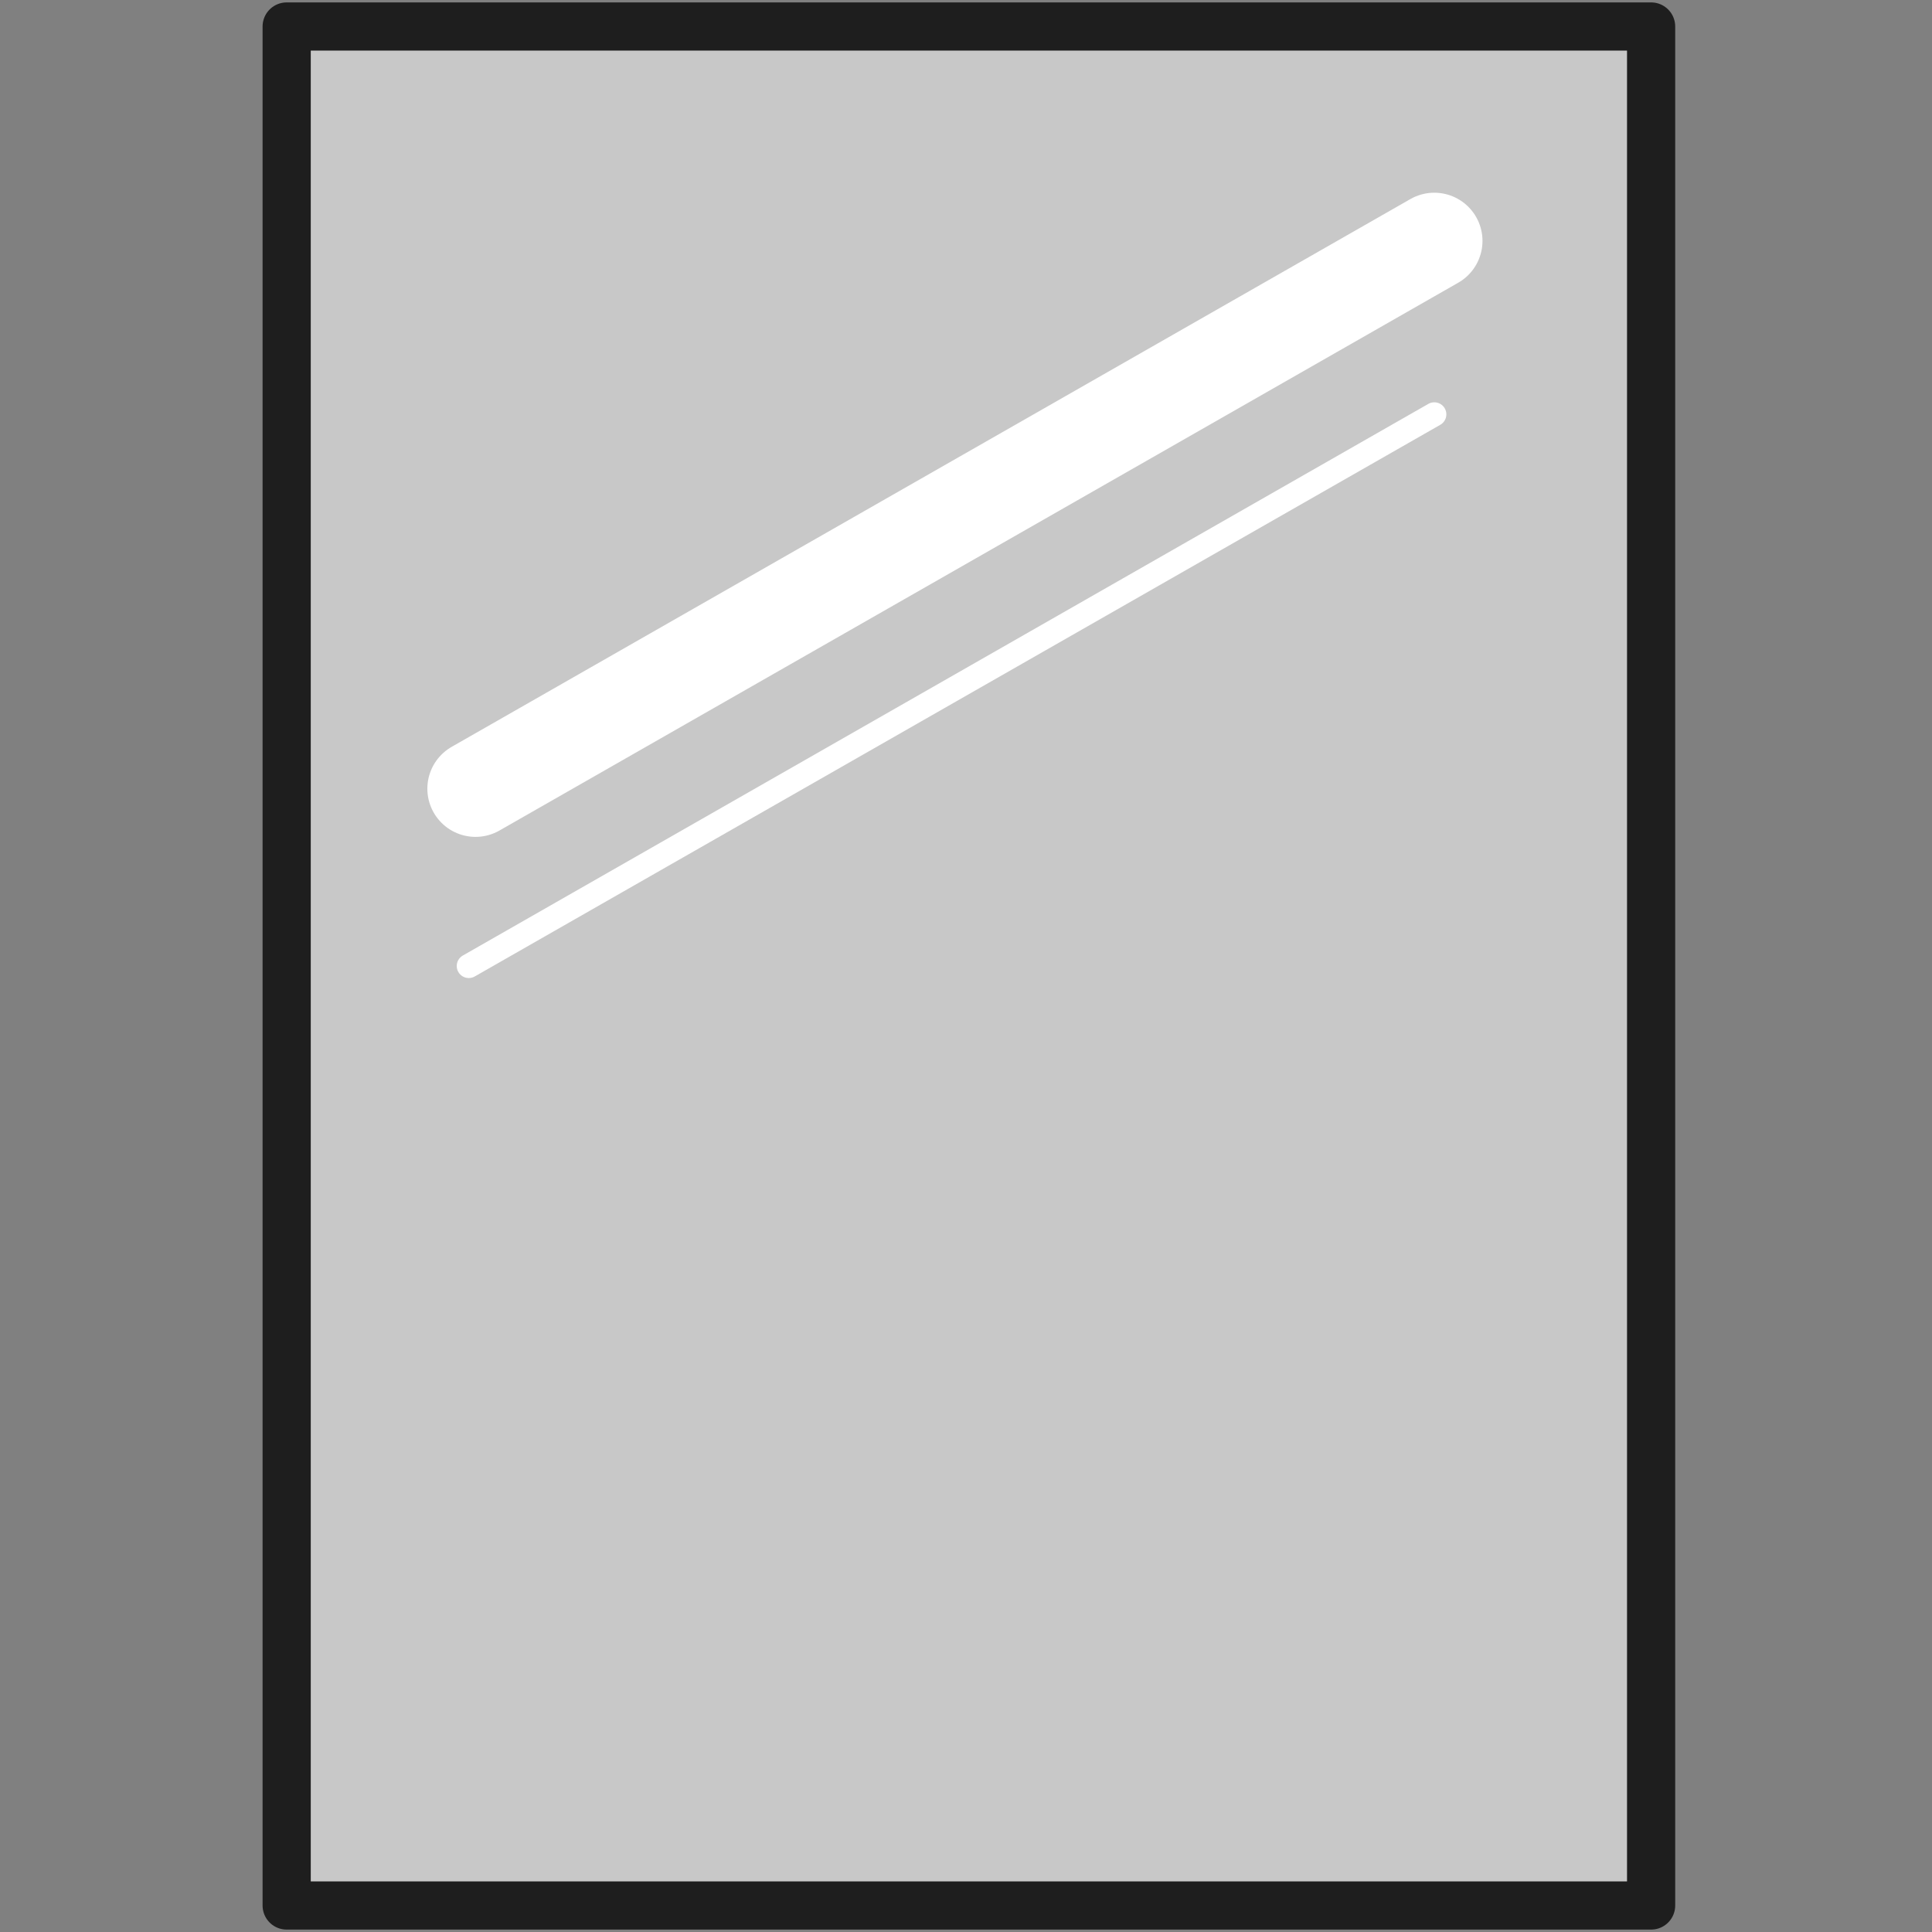
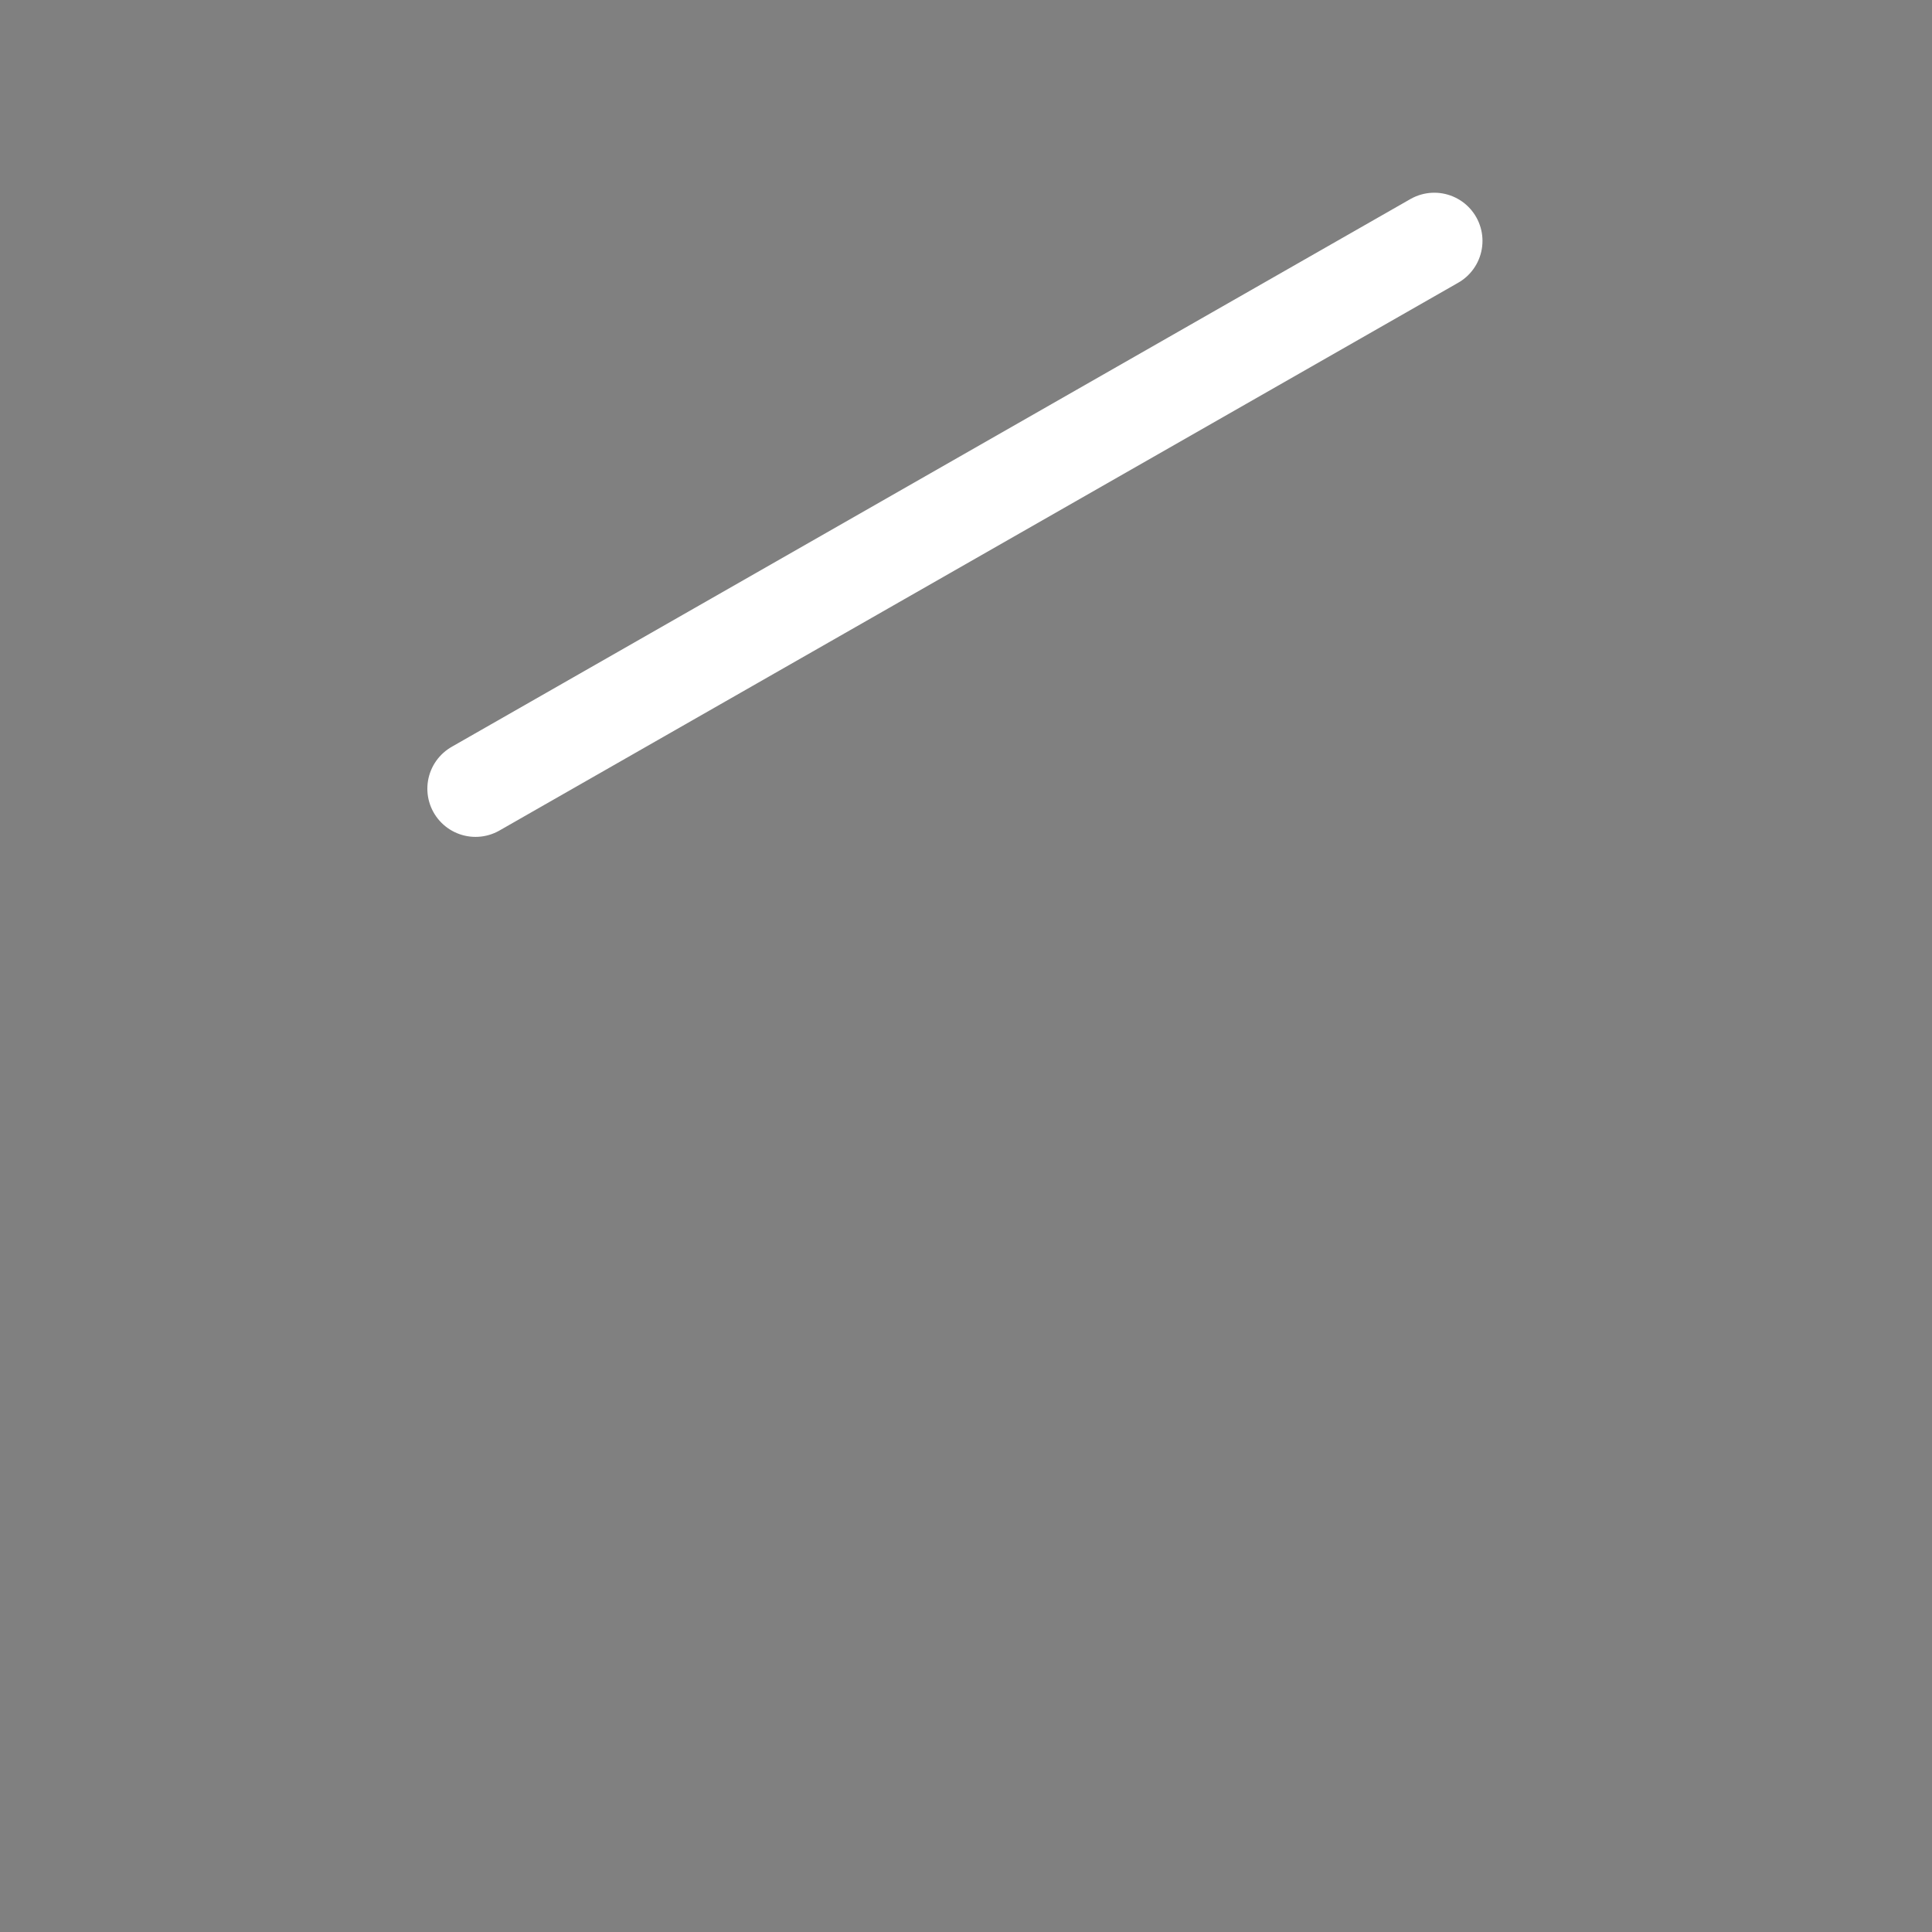
<svg xmlns="http://www.w3.org/2000/svg" id="miroir-interireur" viewBox="0 0 40.1 40.1">
  <rect x="0" y="0" width="40.1" height="40.1" fill="#808080" stroke="none" />
  <defs>
    <style>
      .cls-1 {
        fill: #c8c8c8;
        stroke: #1e1e1e;
      }

      .cls-1, .cls-2, .cls-3 {
        stroke-linecap: round;
        stroke-linejoin: round;
      }

      .cls-2 {
        stroke-width: .5px;
      }

      .cls-2, .cls-3 {
        fill: #fff;
        stroke: #fff;
      }

      .cls-3 {
        stroke-width: 2px;
      }
    </style>
  </defs>
-   <rect class="cls-1" x="5.95" y=".55" width="28.32" height="39" />
  <line class="cls-3" x1="9.87" y1="16.37" x2="29.77" y2="5" />
-   <line class="cls-2" x1="9.73" y1="20.05" x2="29.77" y2="8.6" />
</svg>